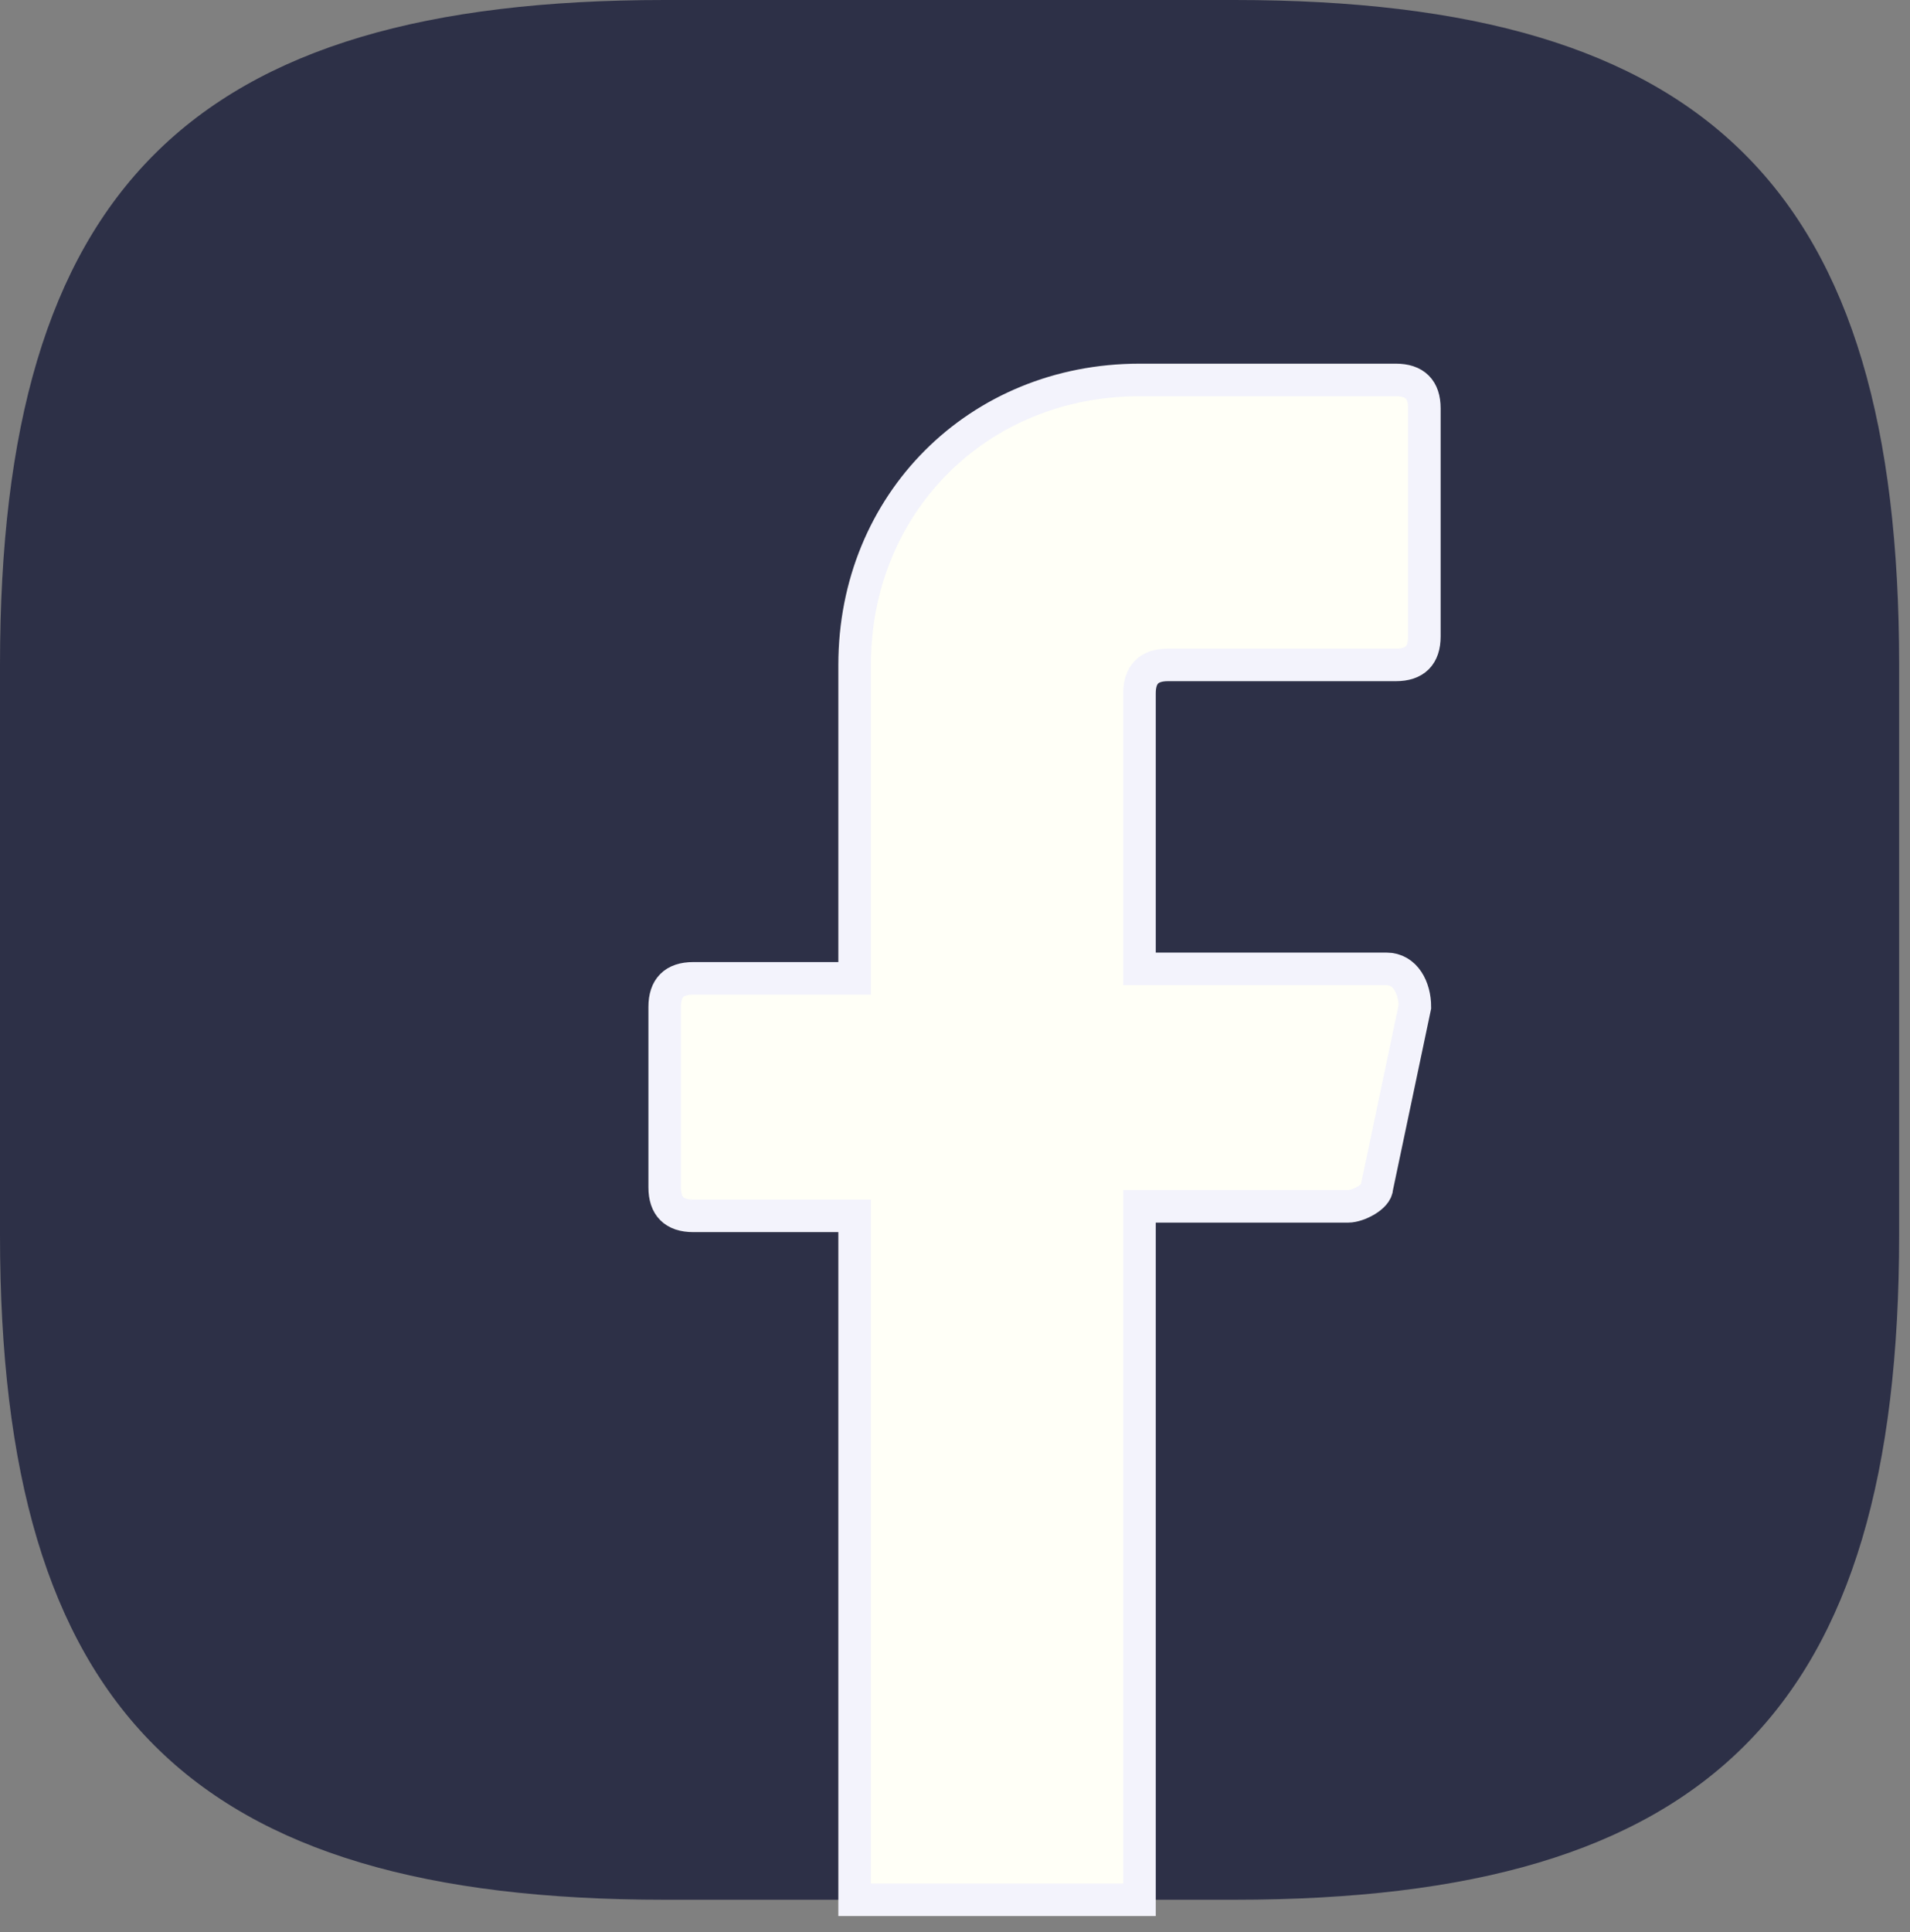
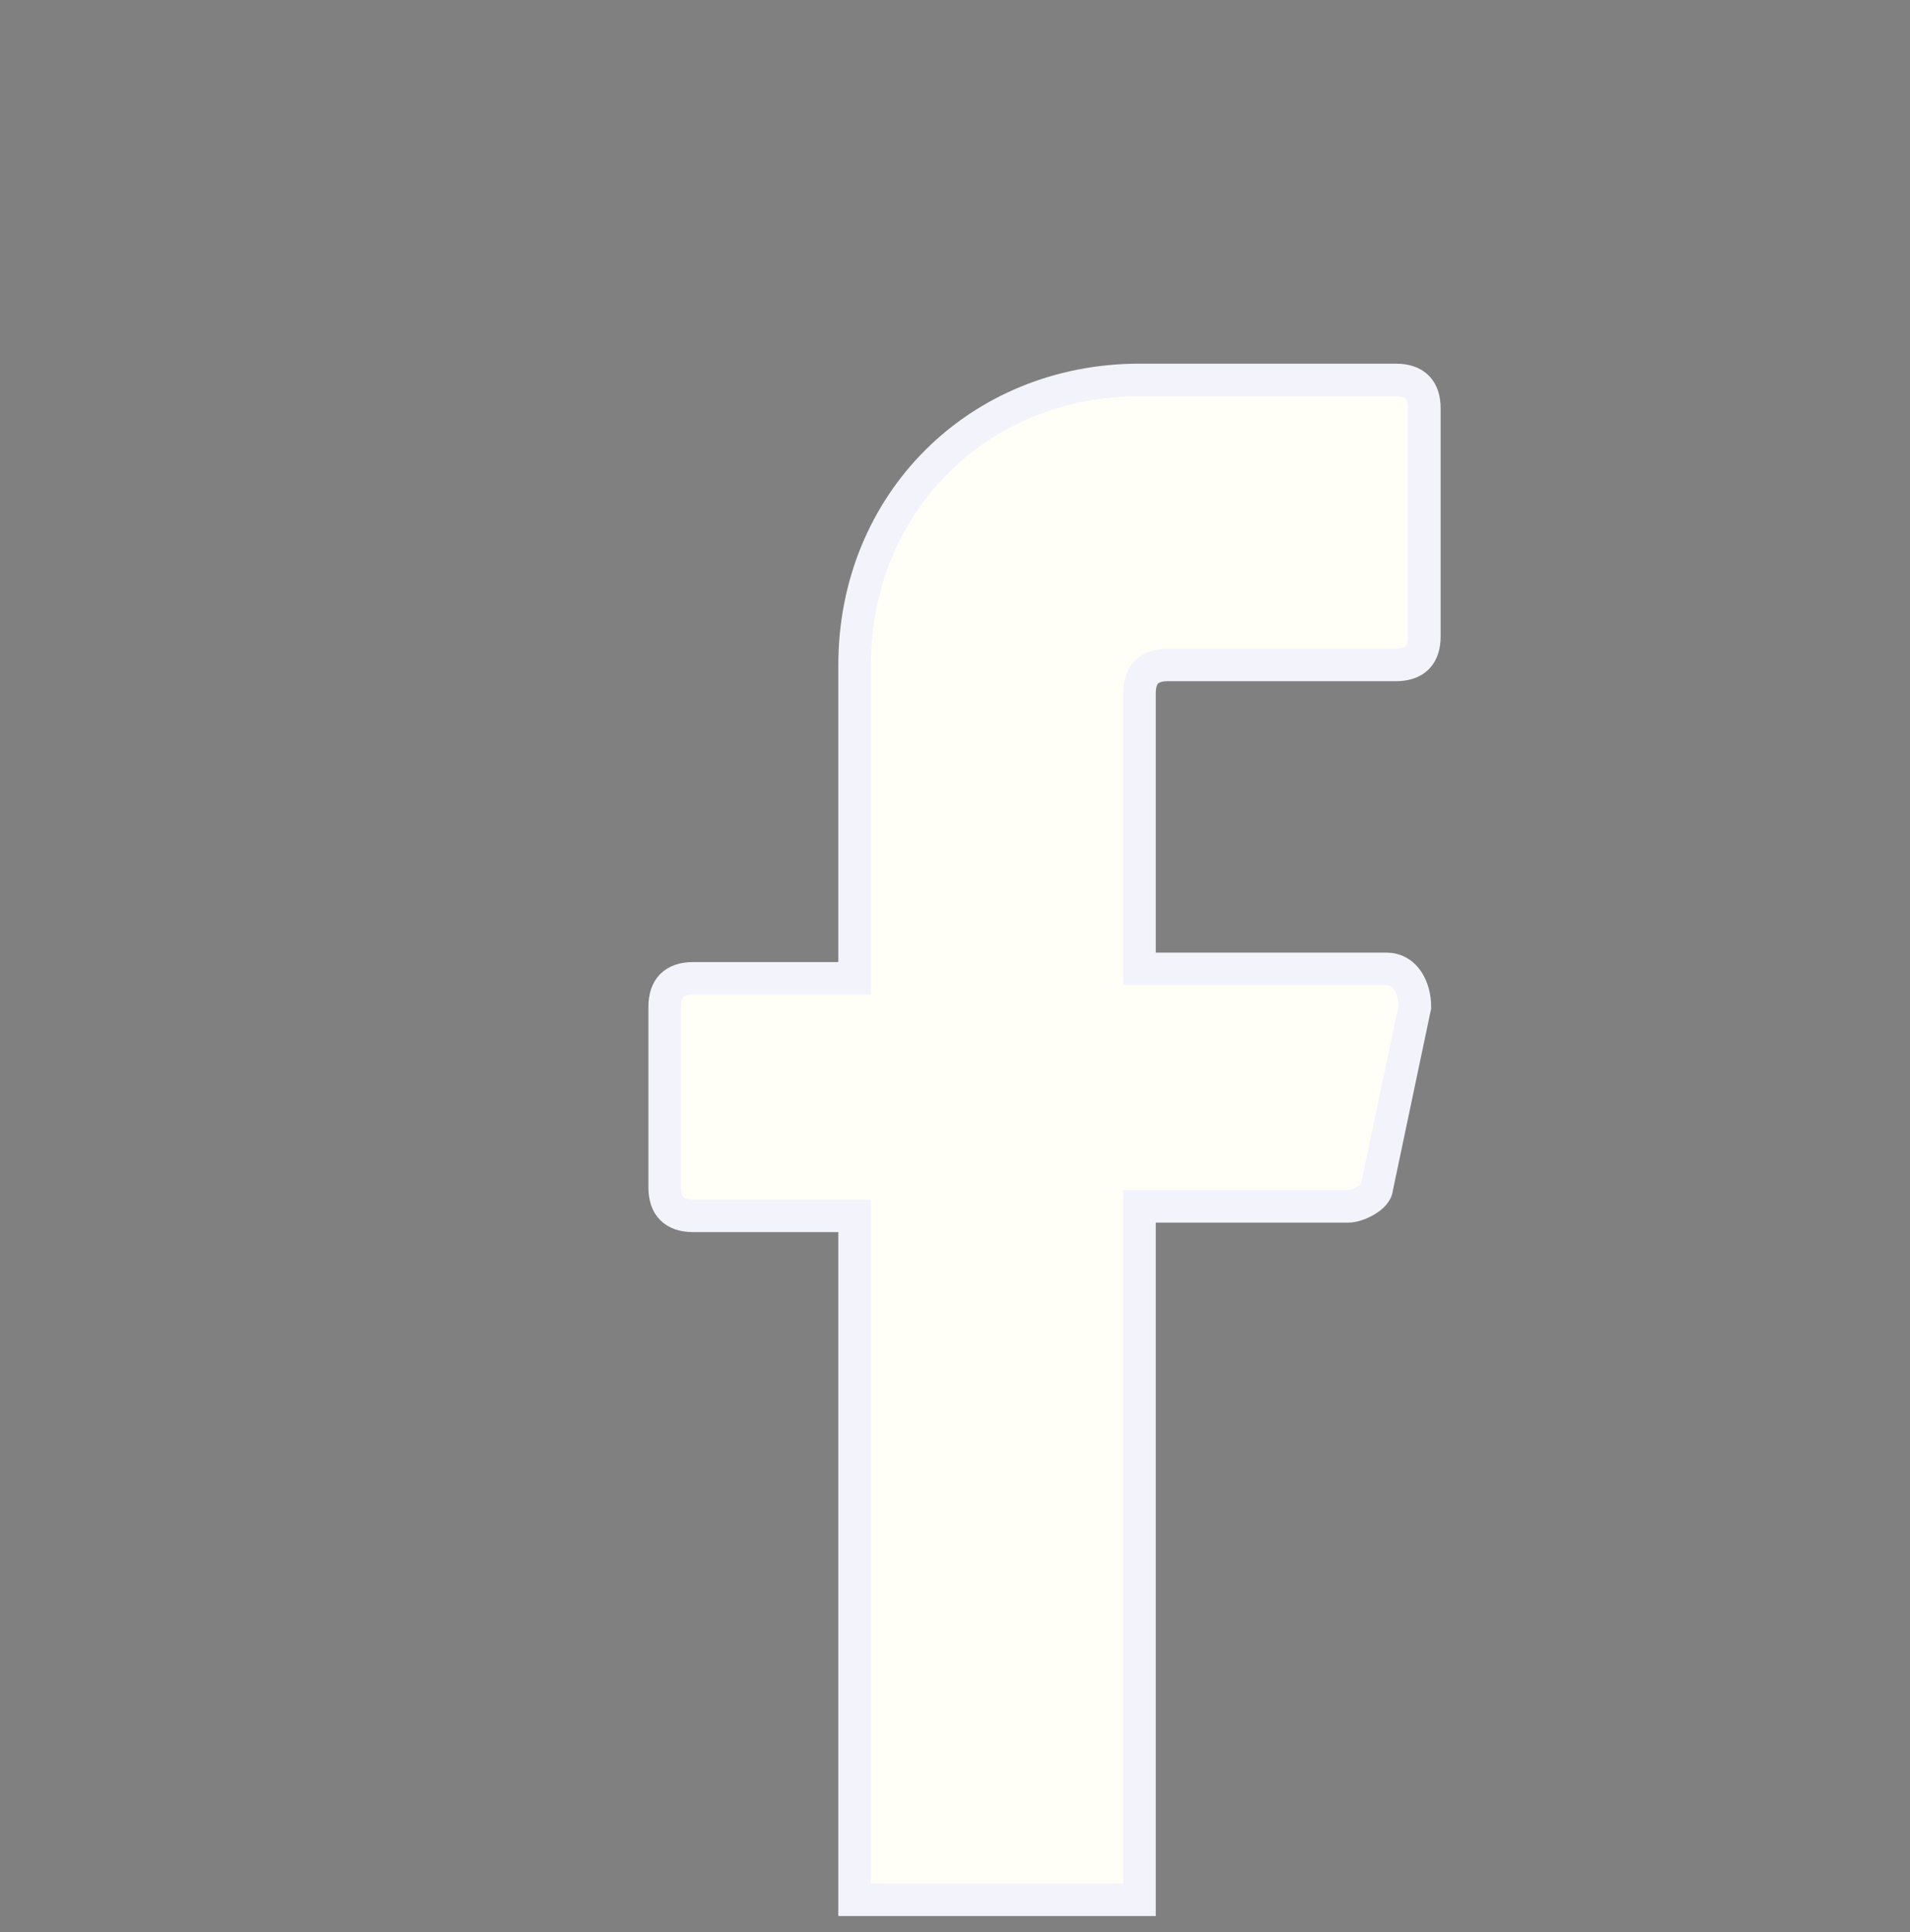
<svg xmlns="http://www.w3.org/2000/svg" width="88" height="89" viewBox="0 0 88 89" fill="none">
  <rect x="0" y="0" width="88" height="89" fill="#808080" stroke="none" />
-   <path d="M56.875 87.5H30.625C8.75 87.5 0 78.75 0 56.875V30.625C0 8.75 8.75 0 30.625 0H56.875C78.75 0 87.5 8.75 87.5 30.625V56.875C87.5 78.75 78.75 87.5 56.875 87.5Z" fill="#2D3047" />
  <path d="M52.5 31.938V44.625H63.875C64.75 44.625 65.188 45.5 65.188 46.375L63.438 54.688C63.438 55.125 62.562 55.562 62.125 55.562H52.5V87.5H39.375V56H31.938C31.062 56 30.625 55.562 30.625 54.688V46.375C30.625 45.5 31.062 45.062 31.938 45.062H39.375V30.625C39.375 23.188 45.062 17.5 52.5 17.5H64.312C65.188 17.5 65.625 17.938 65.625 18.812V29.312C65.625 30.188 65.188 30.625 64.312 30.625H53.812C52.938 30.625 52.5 31.062 52.5 31.938Z" fill="#FFFFF7" stroke="#F3F3FC" stroke-width="1.5" stroke-miterlimit="10" stroke-linecap="round" />
</svg>